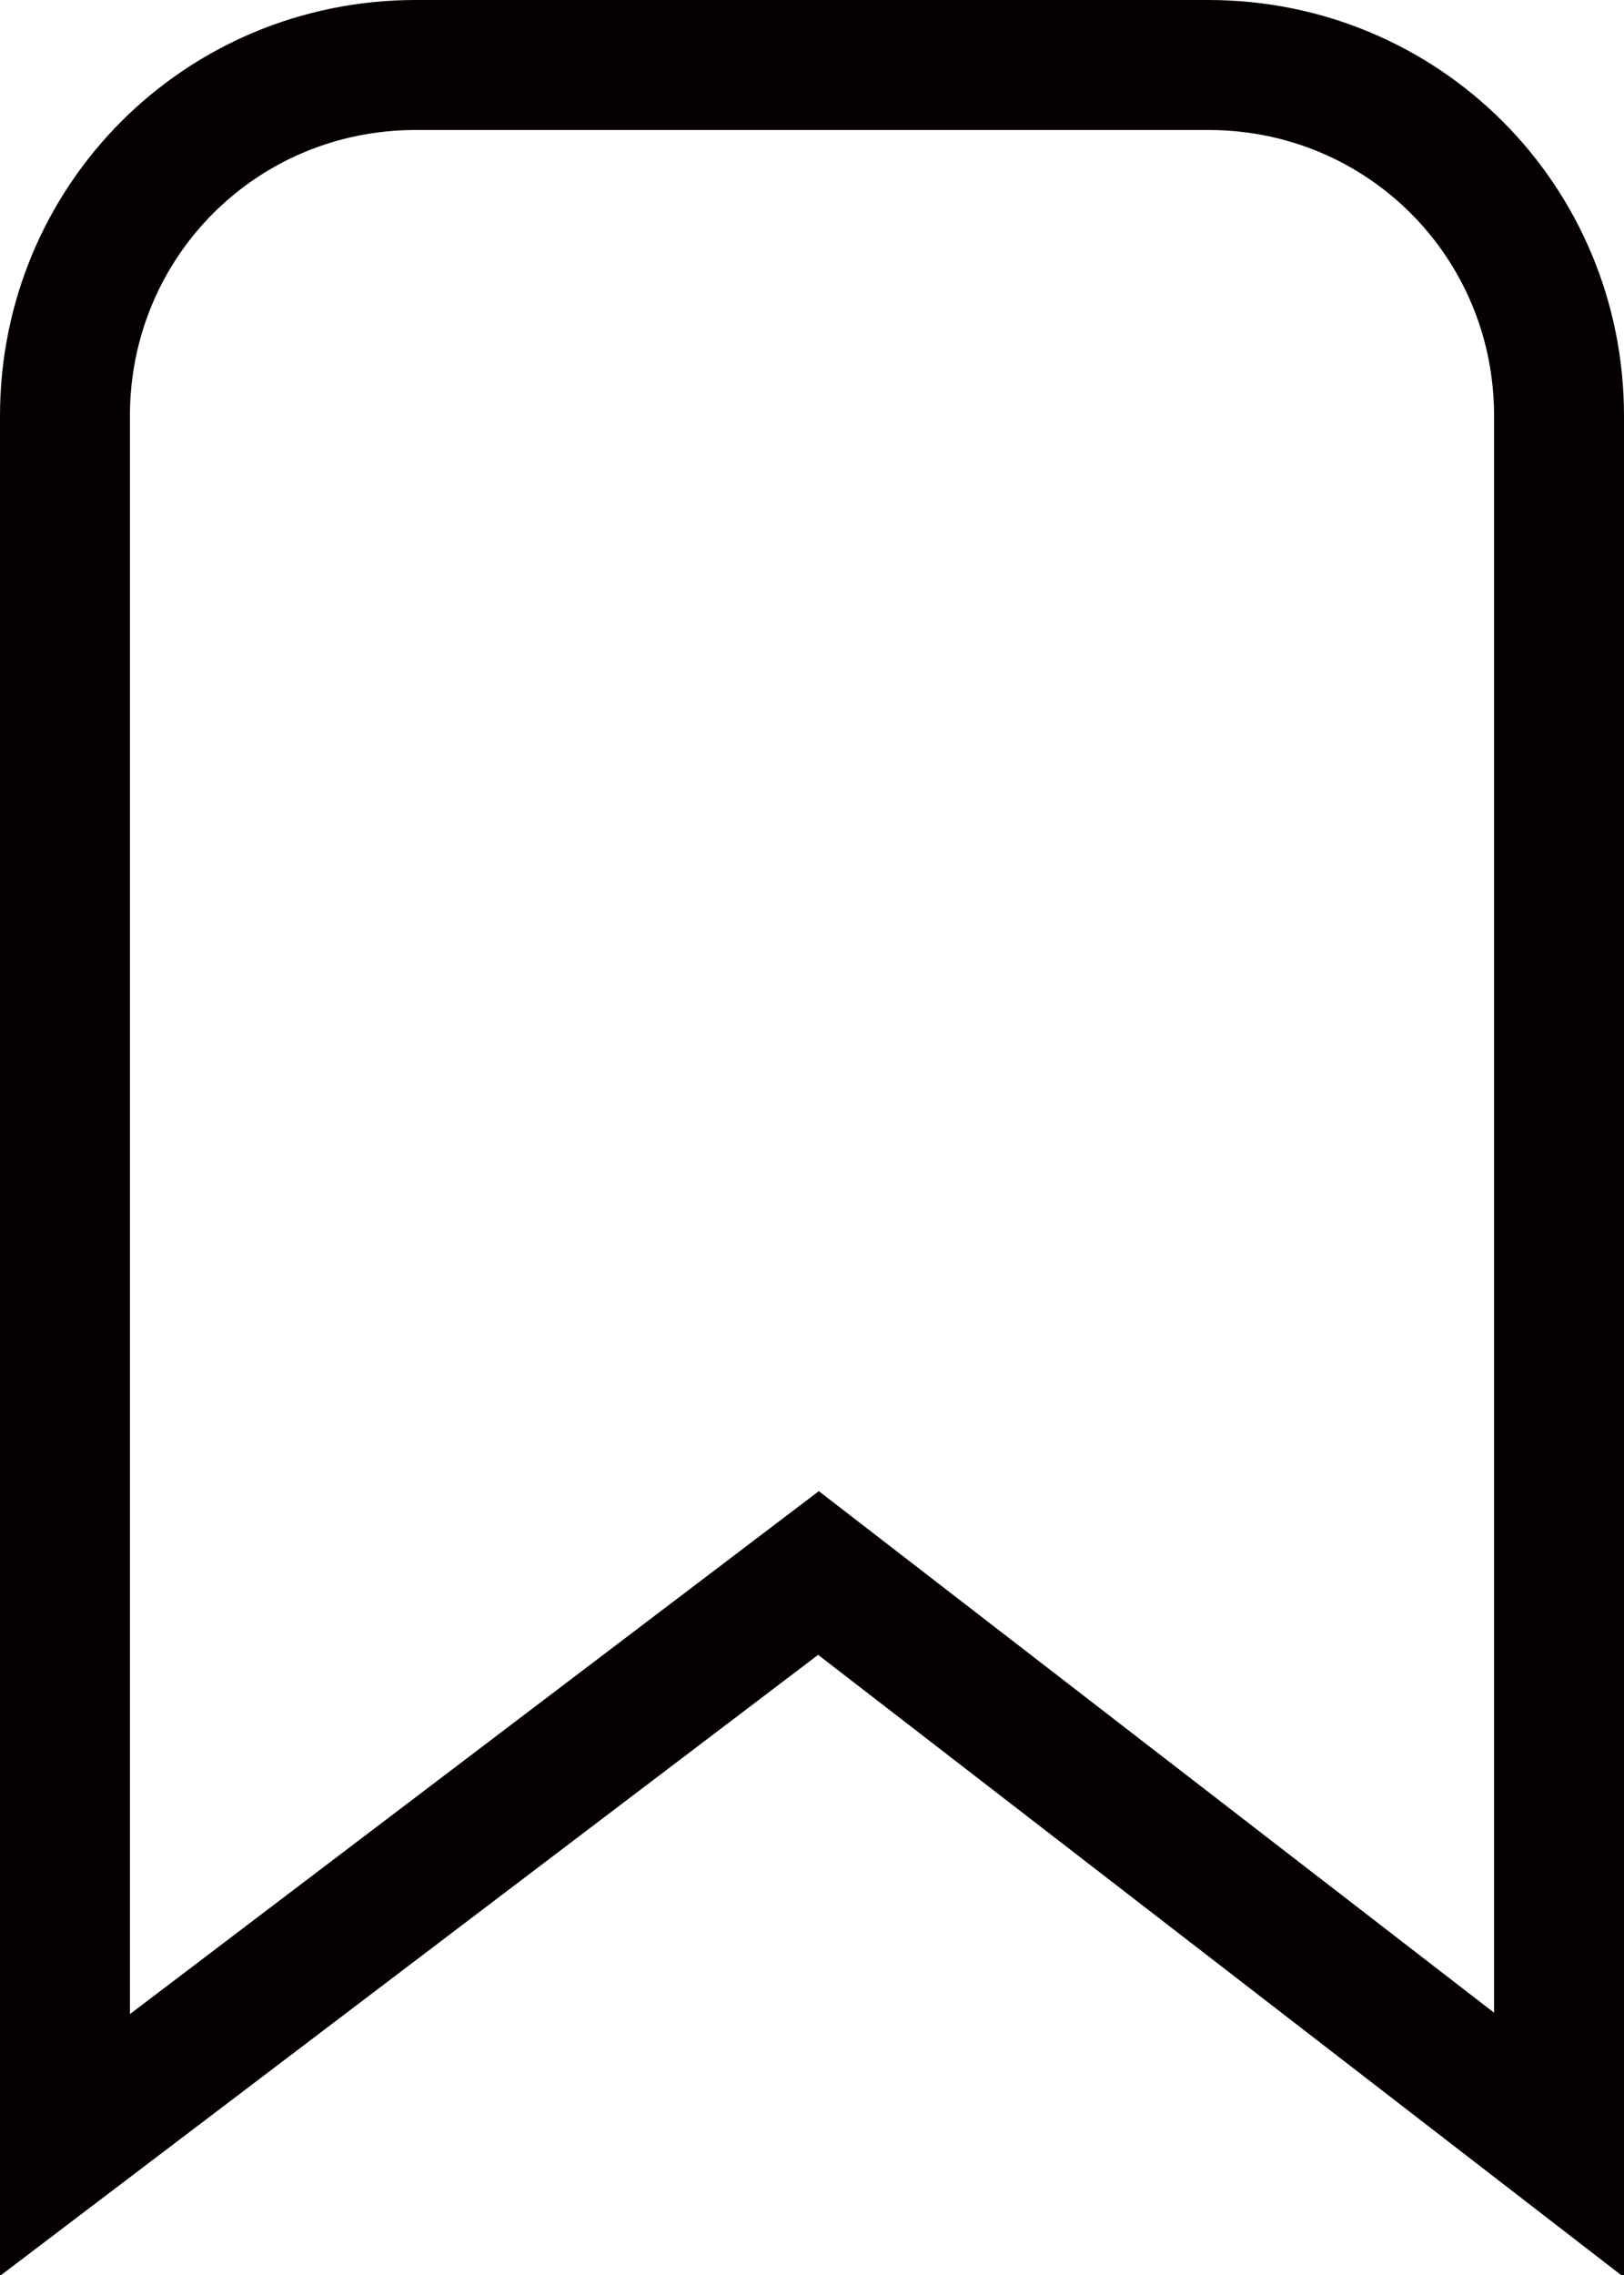
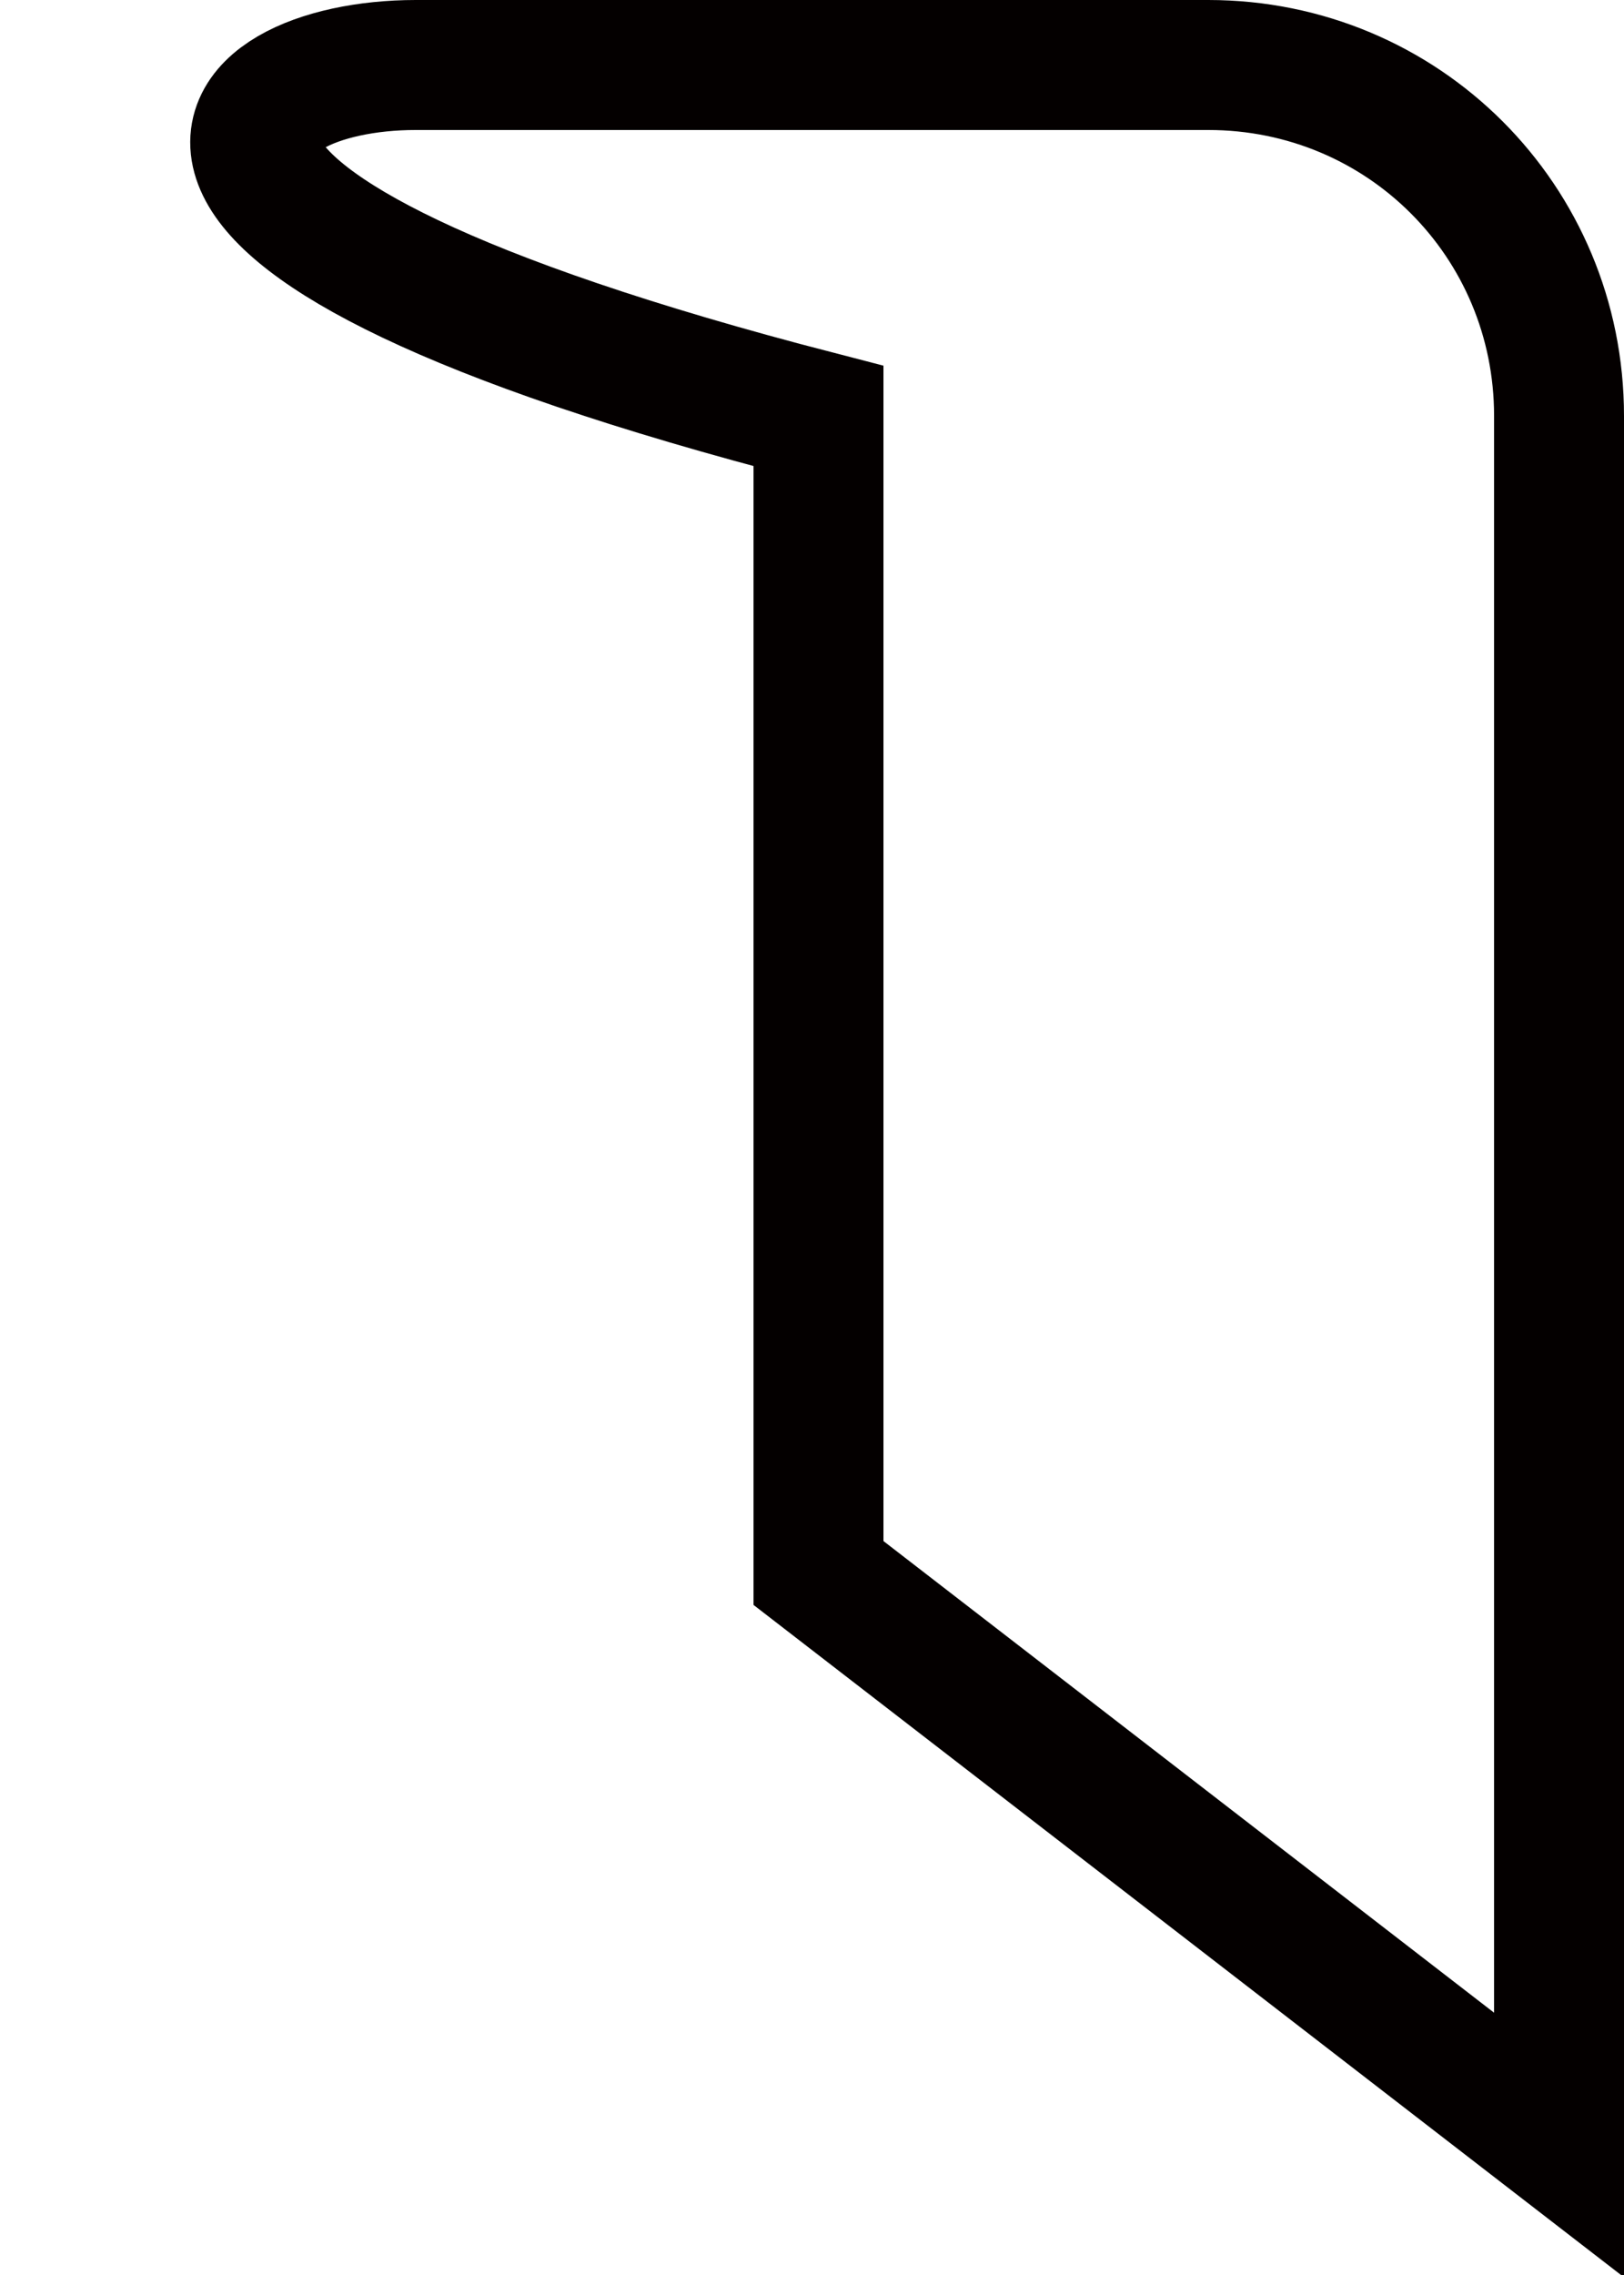
<svg xmlns="http://www.w3.org/2000/svg" id="_レイヤー_2" data-name="レイヤー 2" viewBox="0 0 1.25 1.75">
  <defs>
    <style>
      .cls-1 {
        fill: none;
        stroke: #040000;
        stroke-miterlimit: 10;
        stroke-width: .1px;
      }
    </style>
  </defs>
  <g id="design">
-     <path class="cls-1" d="M.32.05h.61c.15,0,.27.12.27.27v1.33l-.57-.44L.05,1.65V.32C.05.17.17.05.32.05Z" />
+     <path class="cls-1" d="M.32.05h.61c.15,0,.27.12.27.27v1.33l-.57-.44V.32C.05.17.17.05.32.05Z" />
  </g>
</svg>